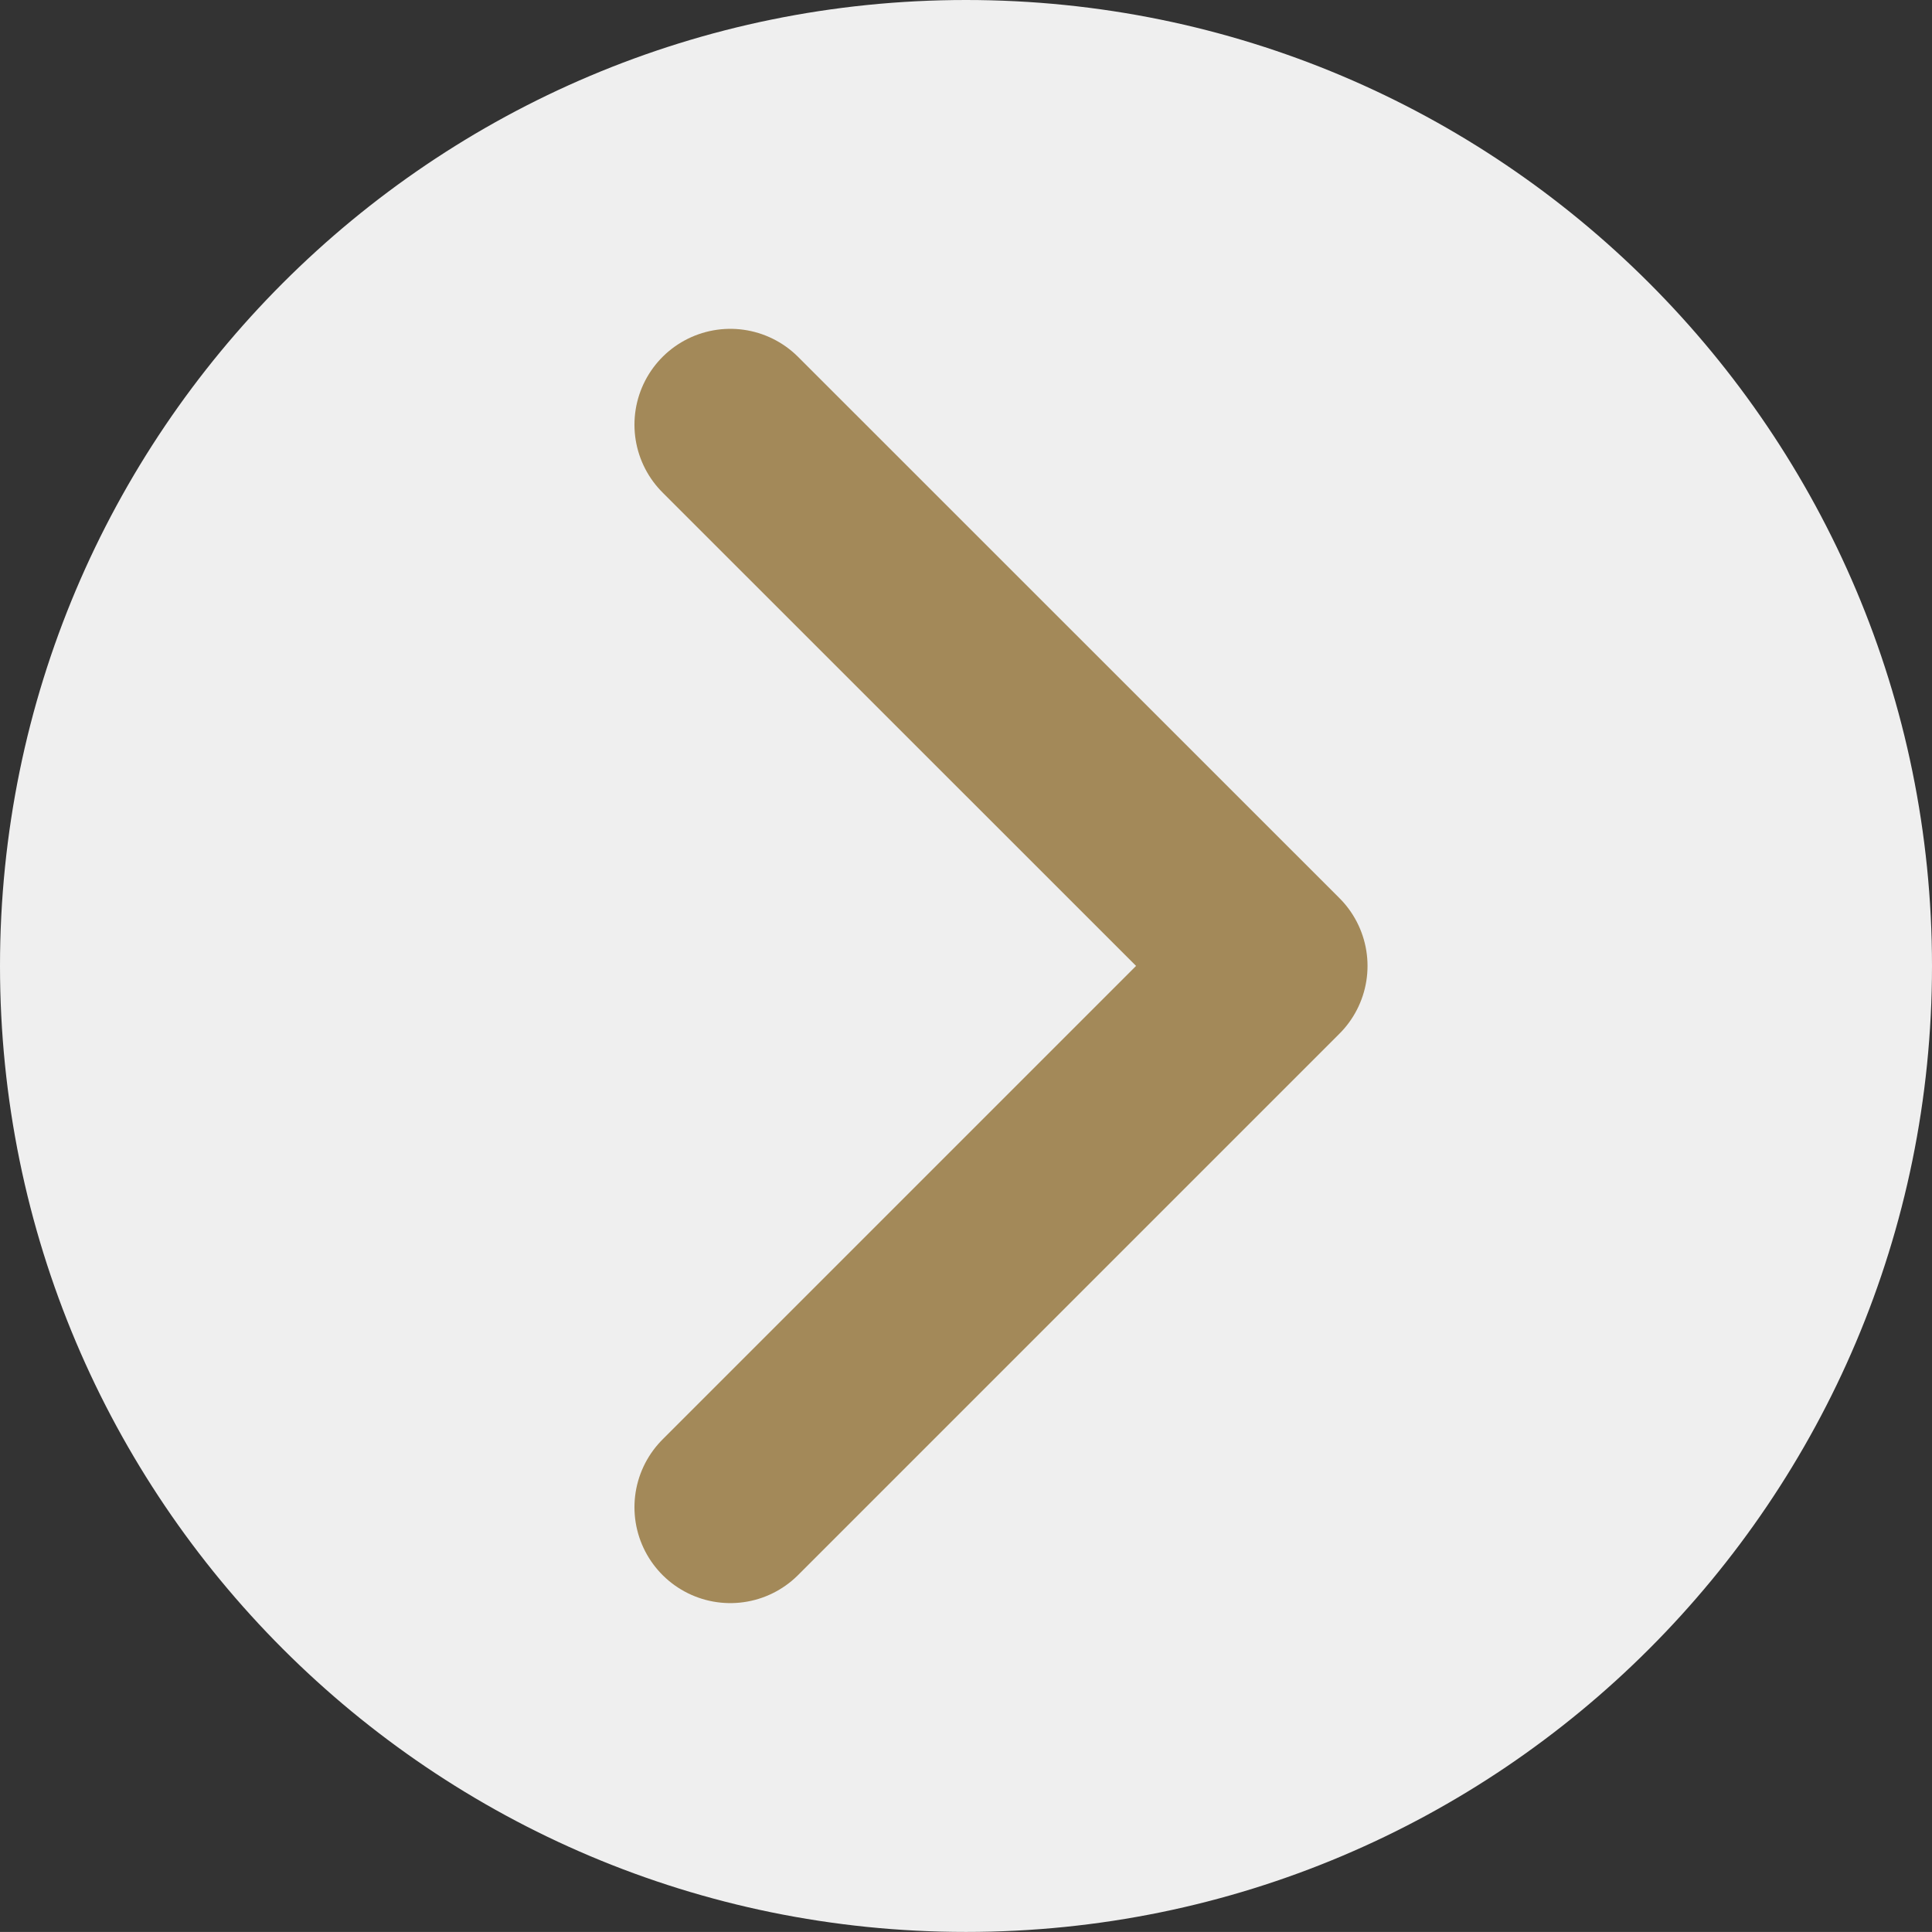
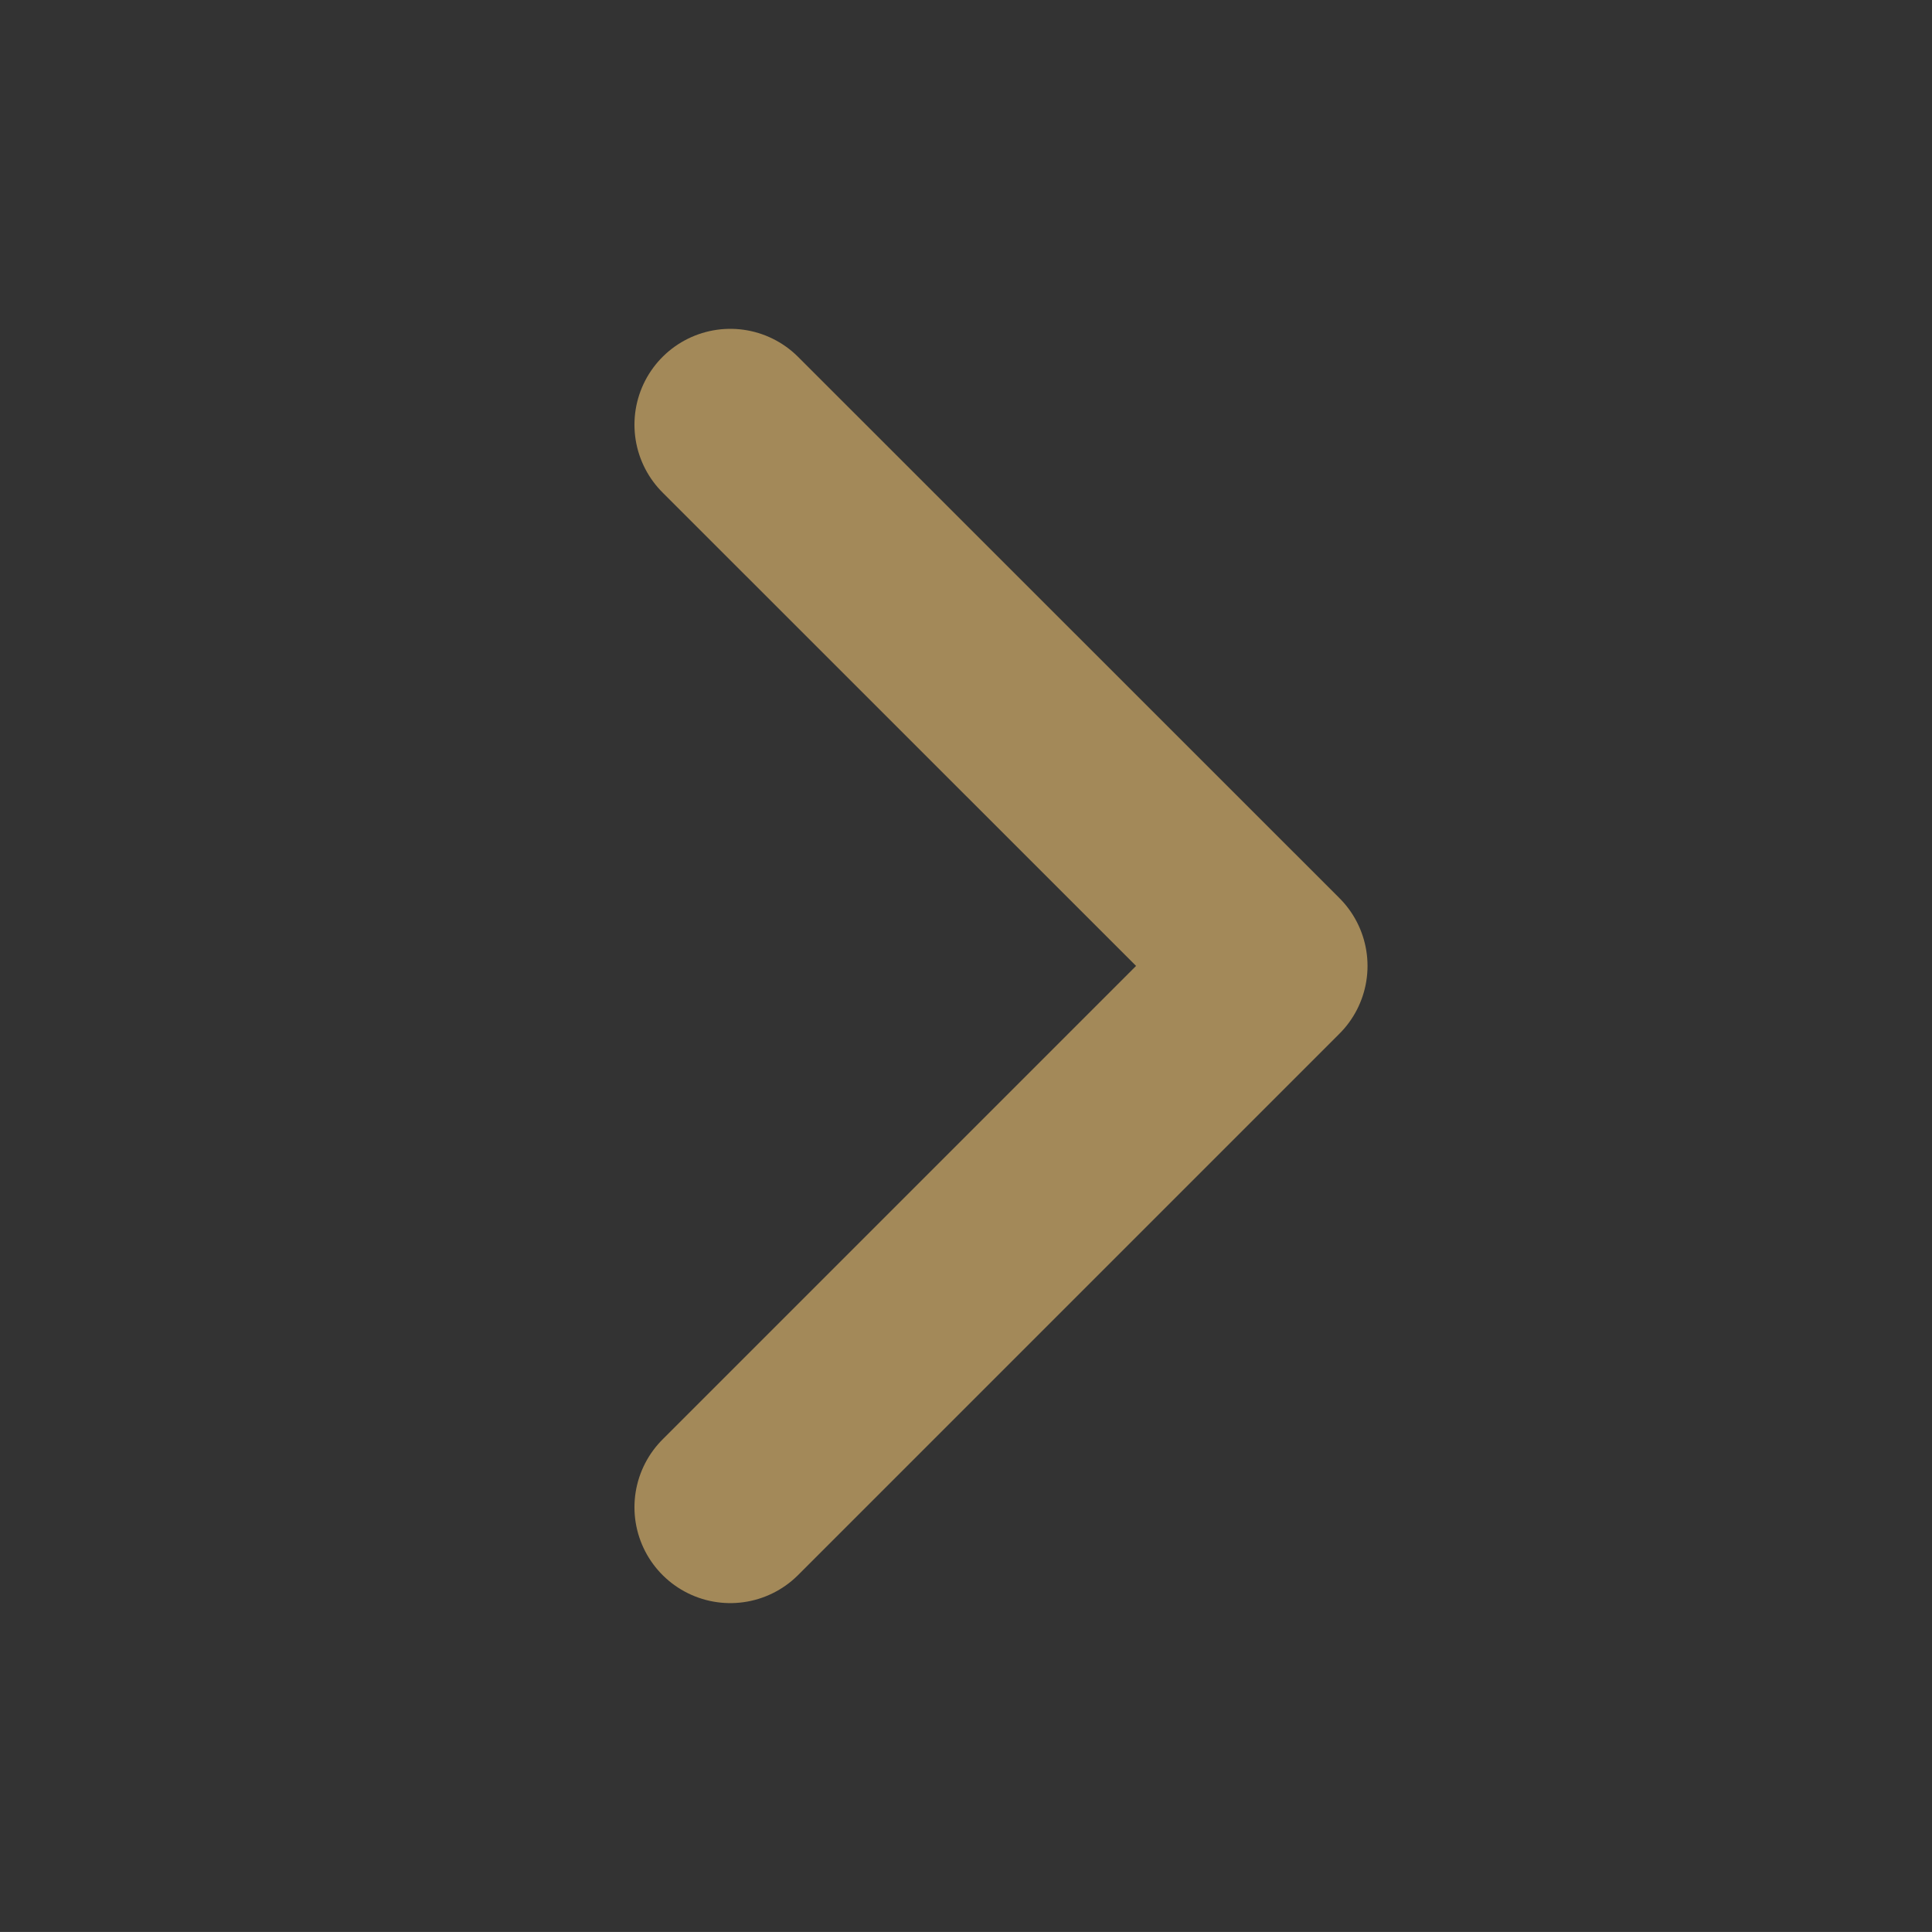
<svg xmlns="http://www.w3.org/2000/svg" width="30.229" height="30.228" viewBox="0.001 0 30.229 30.228">
  <rect x="0.001" y="0" width="30.229" height="30.228" fill="#333333" stroke="none" />
  <g data-name="Group 39" transform="translate(.001)" clip-path="url(&quot;#a&quot;)">
-     <path d="M0 15.114c0 8.347 6.767 15.114 15.114 15.114 8.348 0 15.115-6.767 15.115-15.114C30.229 6.767 23.462 0 15.114 0 6.767 0 0 6.767 0 15.114" fill="#efefef" fill-rule="evenodd" data-name="Path 139" />
    <path d="m11.427 23.583 8.47-8.47-8.47-8.468" stroke-linejoin="round" stroke-linecap="round" stroke-width="3" stroke="#a38959" fill="transparent" data-name="Path 140" />
  </g>
  <defs>
    <clipPath id="a">
      <path d="M0 0h30.229v30.228H0V0z" data-name="Rectangle 557" />
    </clipPath>
  </defs>
</svg>